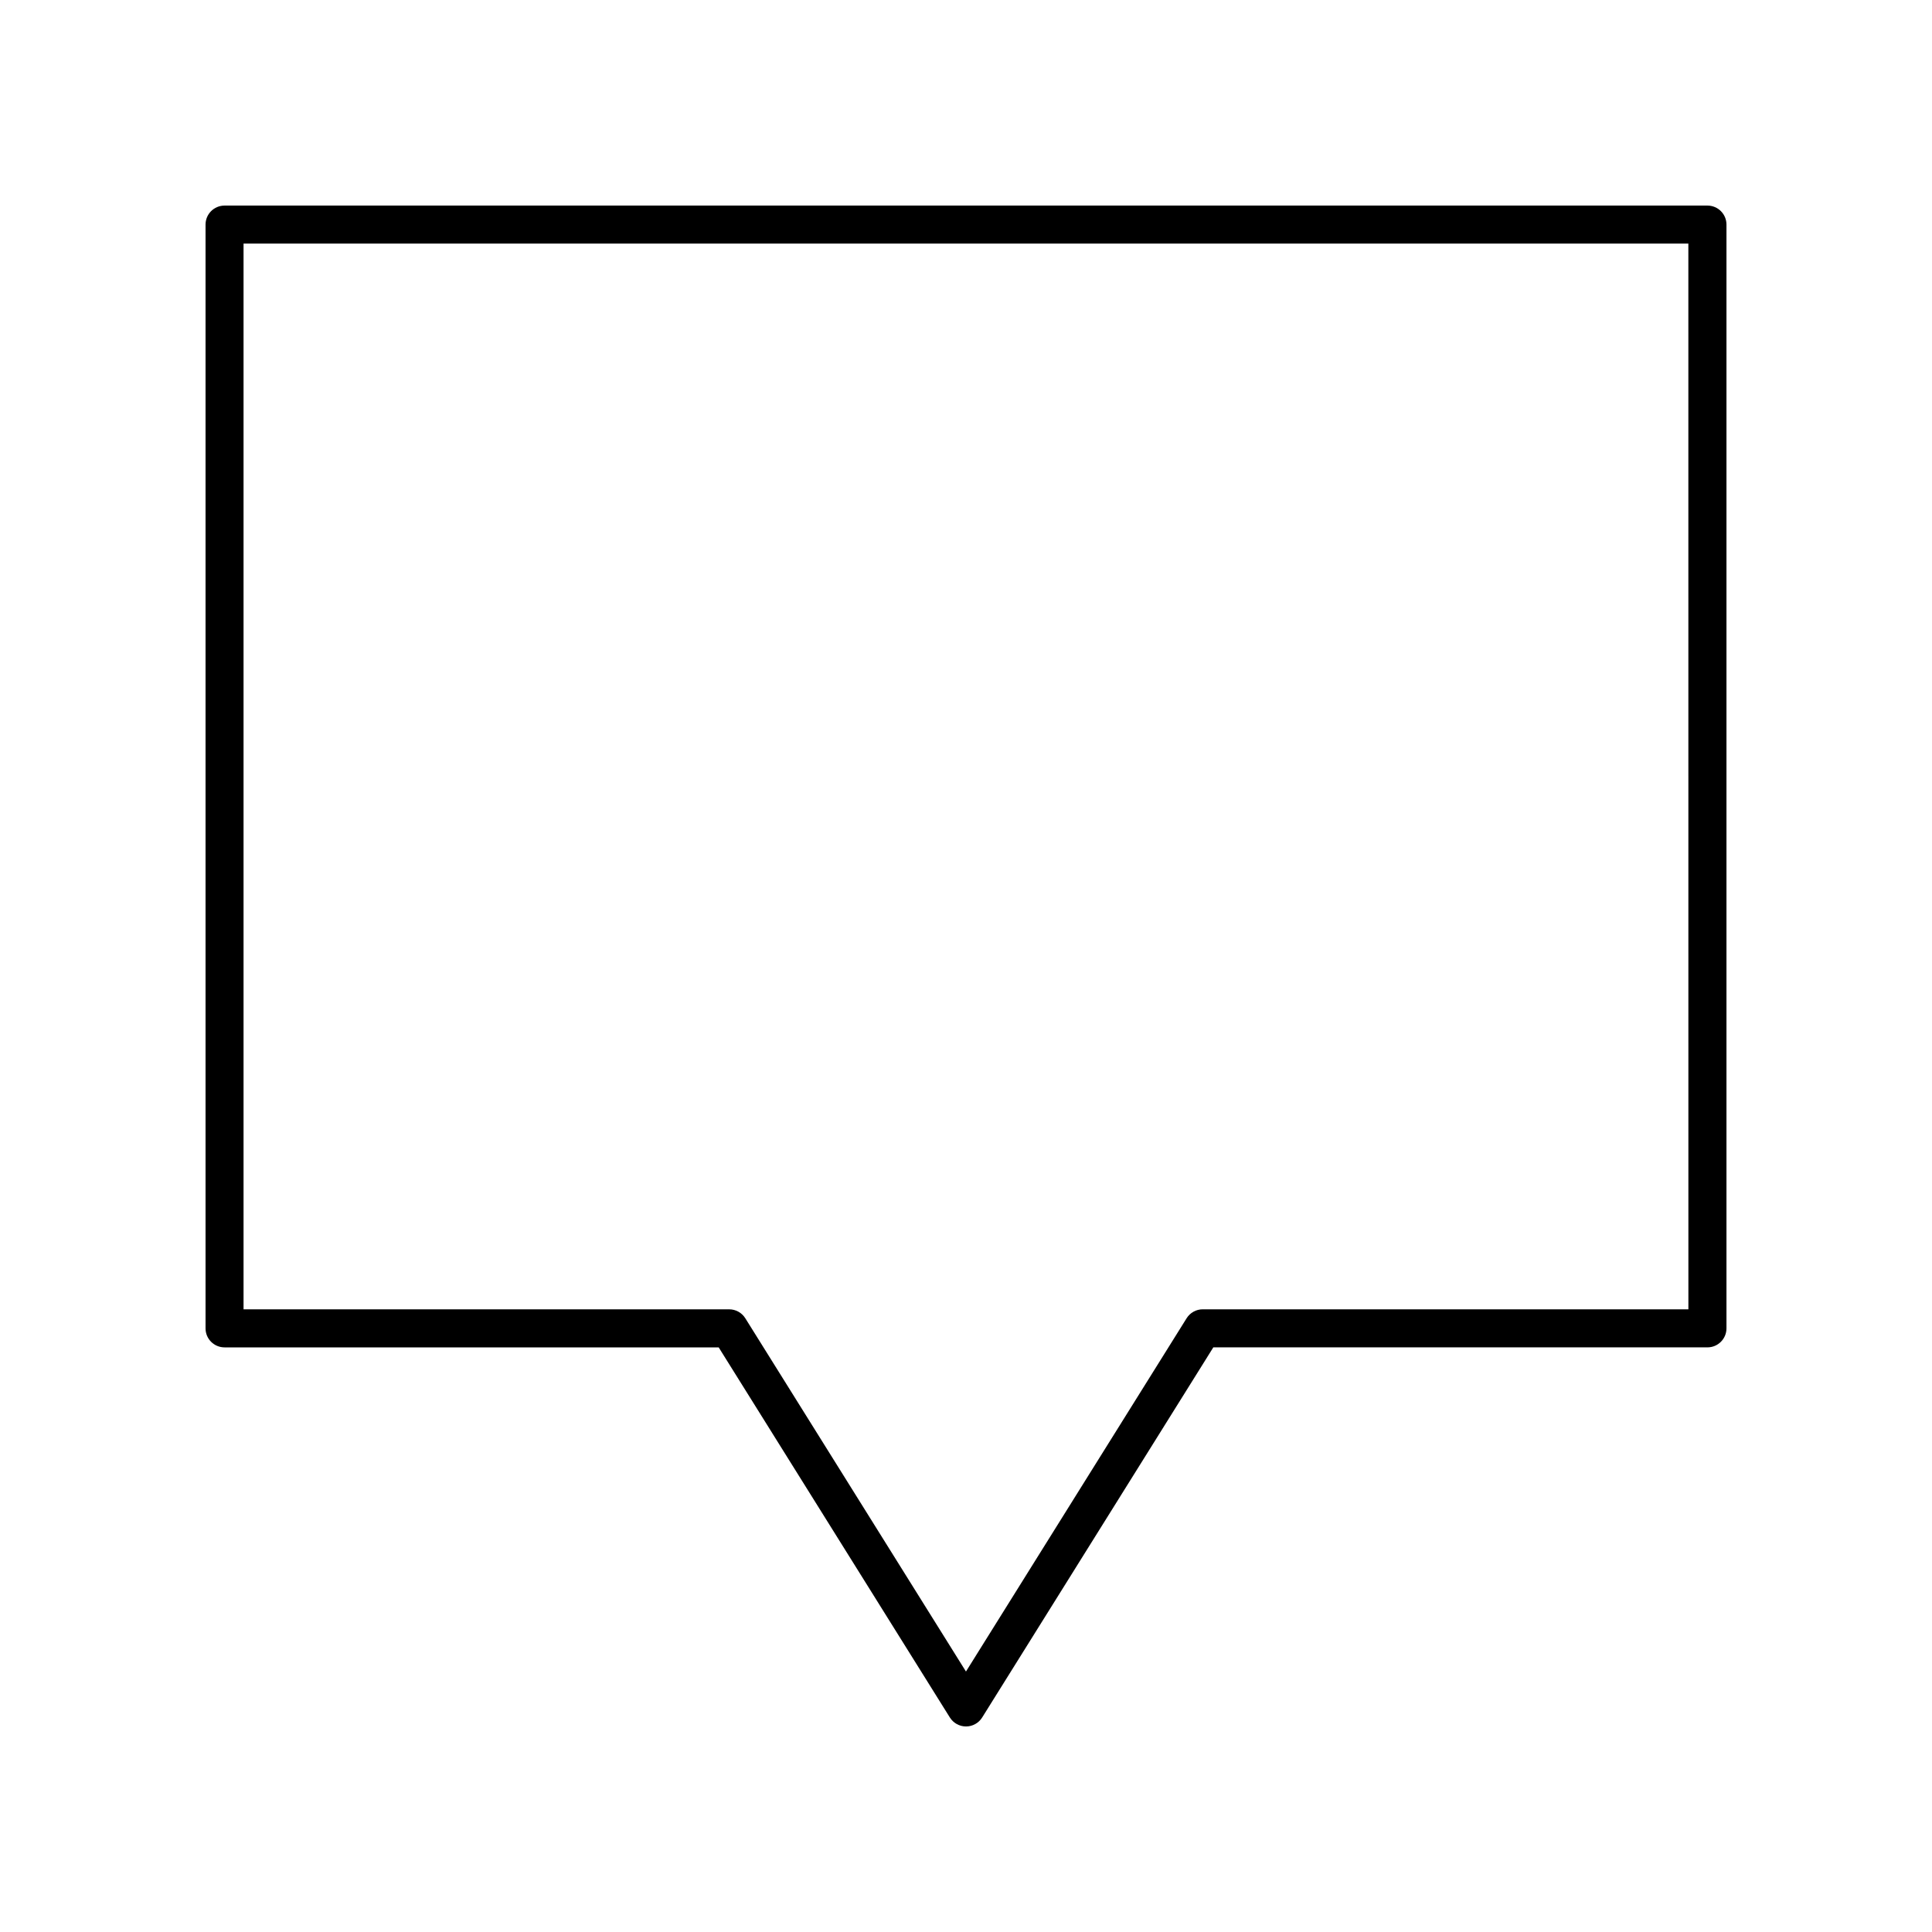
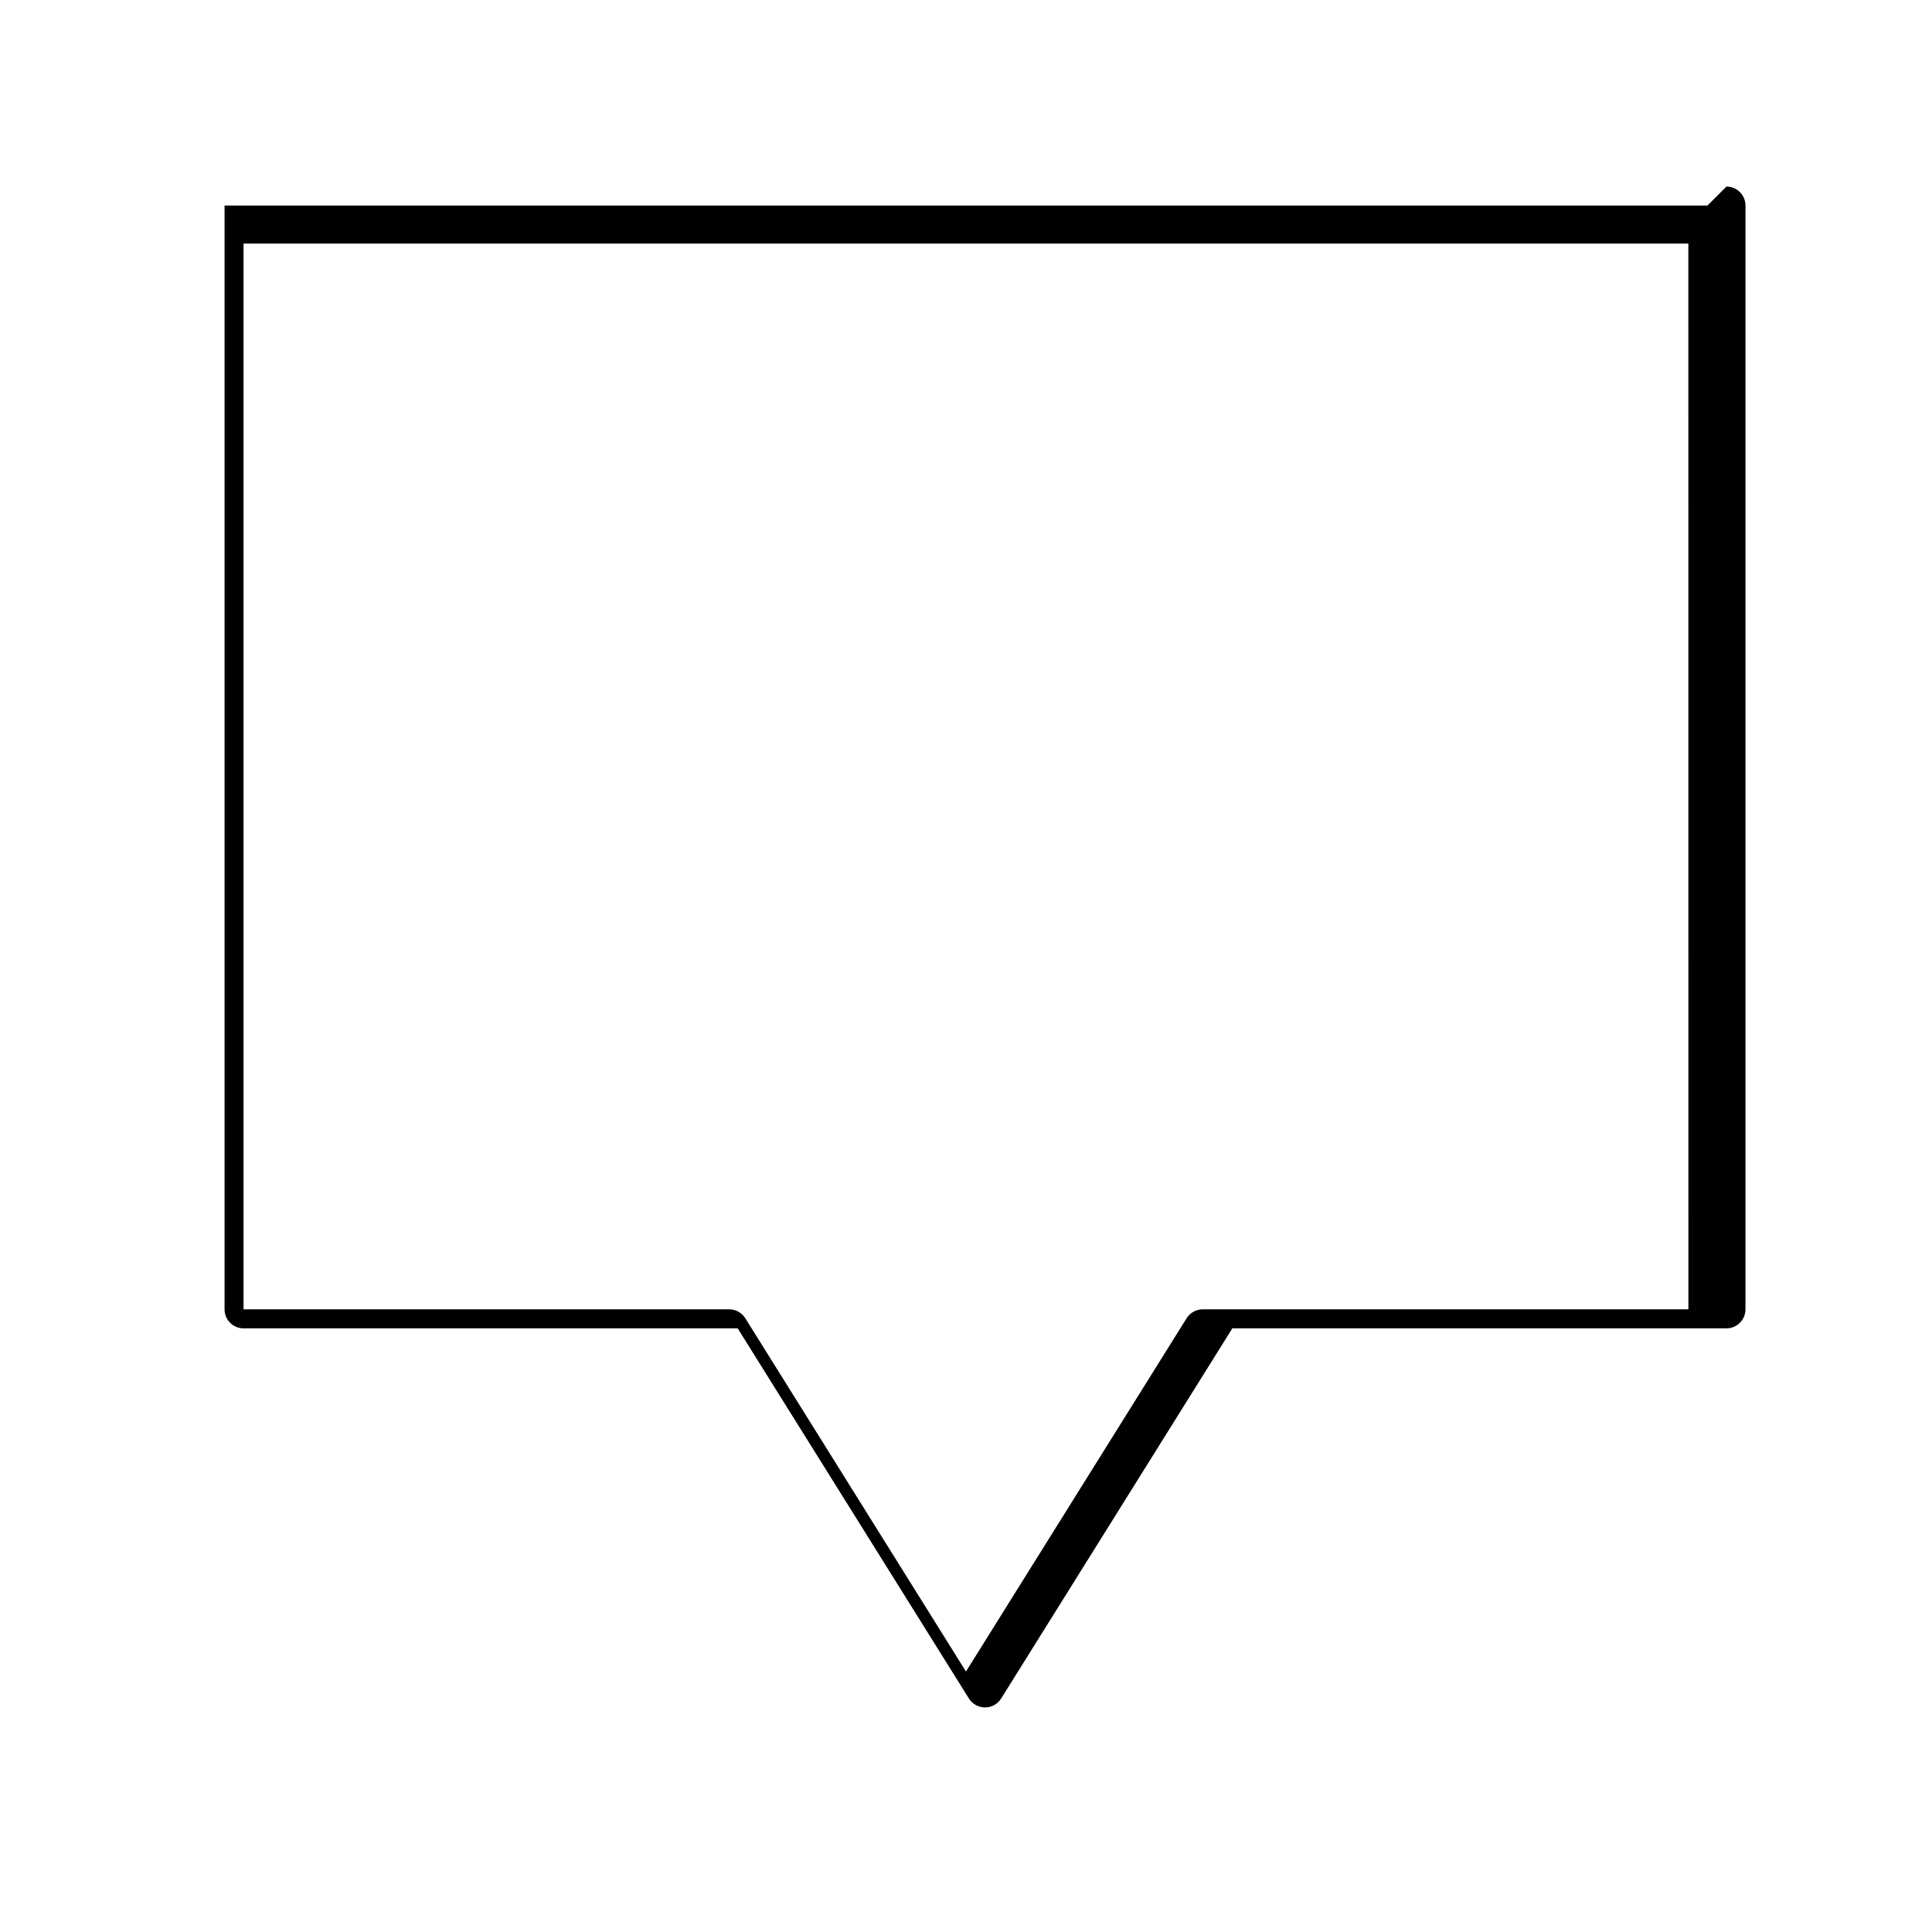
<svg xmlns="http://www.w3.org/2000/svg" fill="#000000" width="800px" height="800px" version="1.1" viewBox="144 144 512 512">
-   <path d="m596.48 198.48h-392.97c-2.781 0-5.039 2.254-5.039 5.039v292.51c0 2.781 2.254 5.039 5.039 5.039h130.95l61.27 98.094c0.918 1.469 2.535 2.367 4.273 2.367s3.352-0.895 4.273-2.367l61.266-98.098h130.95c2.781 0 5.039-2.254 5.039-5.039v-292.51c0-2.781-2.258-5.035-5.039-5.035zm-5.039 292.5h-128.7c-1.738 0-3.352 0.895-4.273 2.367l-58.477 93.625-58.477-93.621c-0.922-1.473-2.535-2.367-4.273-2.367l-128.7-0.004v-282.43h382.89z" />
+   <path d="m596.48 198.48h-392.97v292.51c0 2.781 2.254 5.039 5.039 5.039h130.95l61.27 98.094c0.918 1.469 2.535 2.367 4.273 2.367s3.352-0.895 4.273-2.367l61.266-98.098h130.95c2.781 0 5.039-2.254 5.039-5.039v-292.51c0-2.781-2.258-5.035-5.039-5.035zm-5.039 292.5h-128.7c-1.738 0-3.352 0.895-4.273 2.367l-58.477 93.625-58.477-93.621c-0.922-1.473-2.535-2.367-4.273-2.367l-128.7-0.004v-282.43h382.89z" />
</svg>